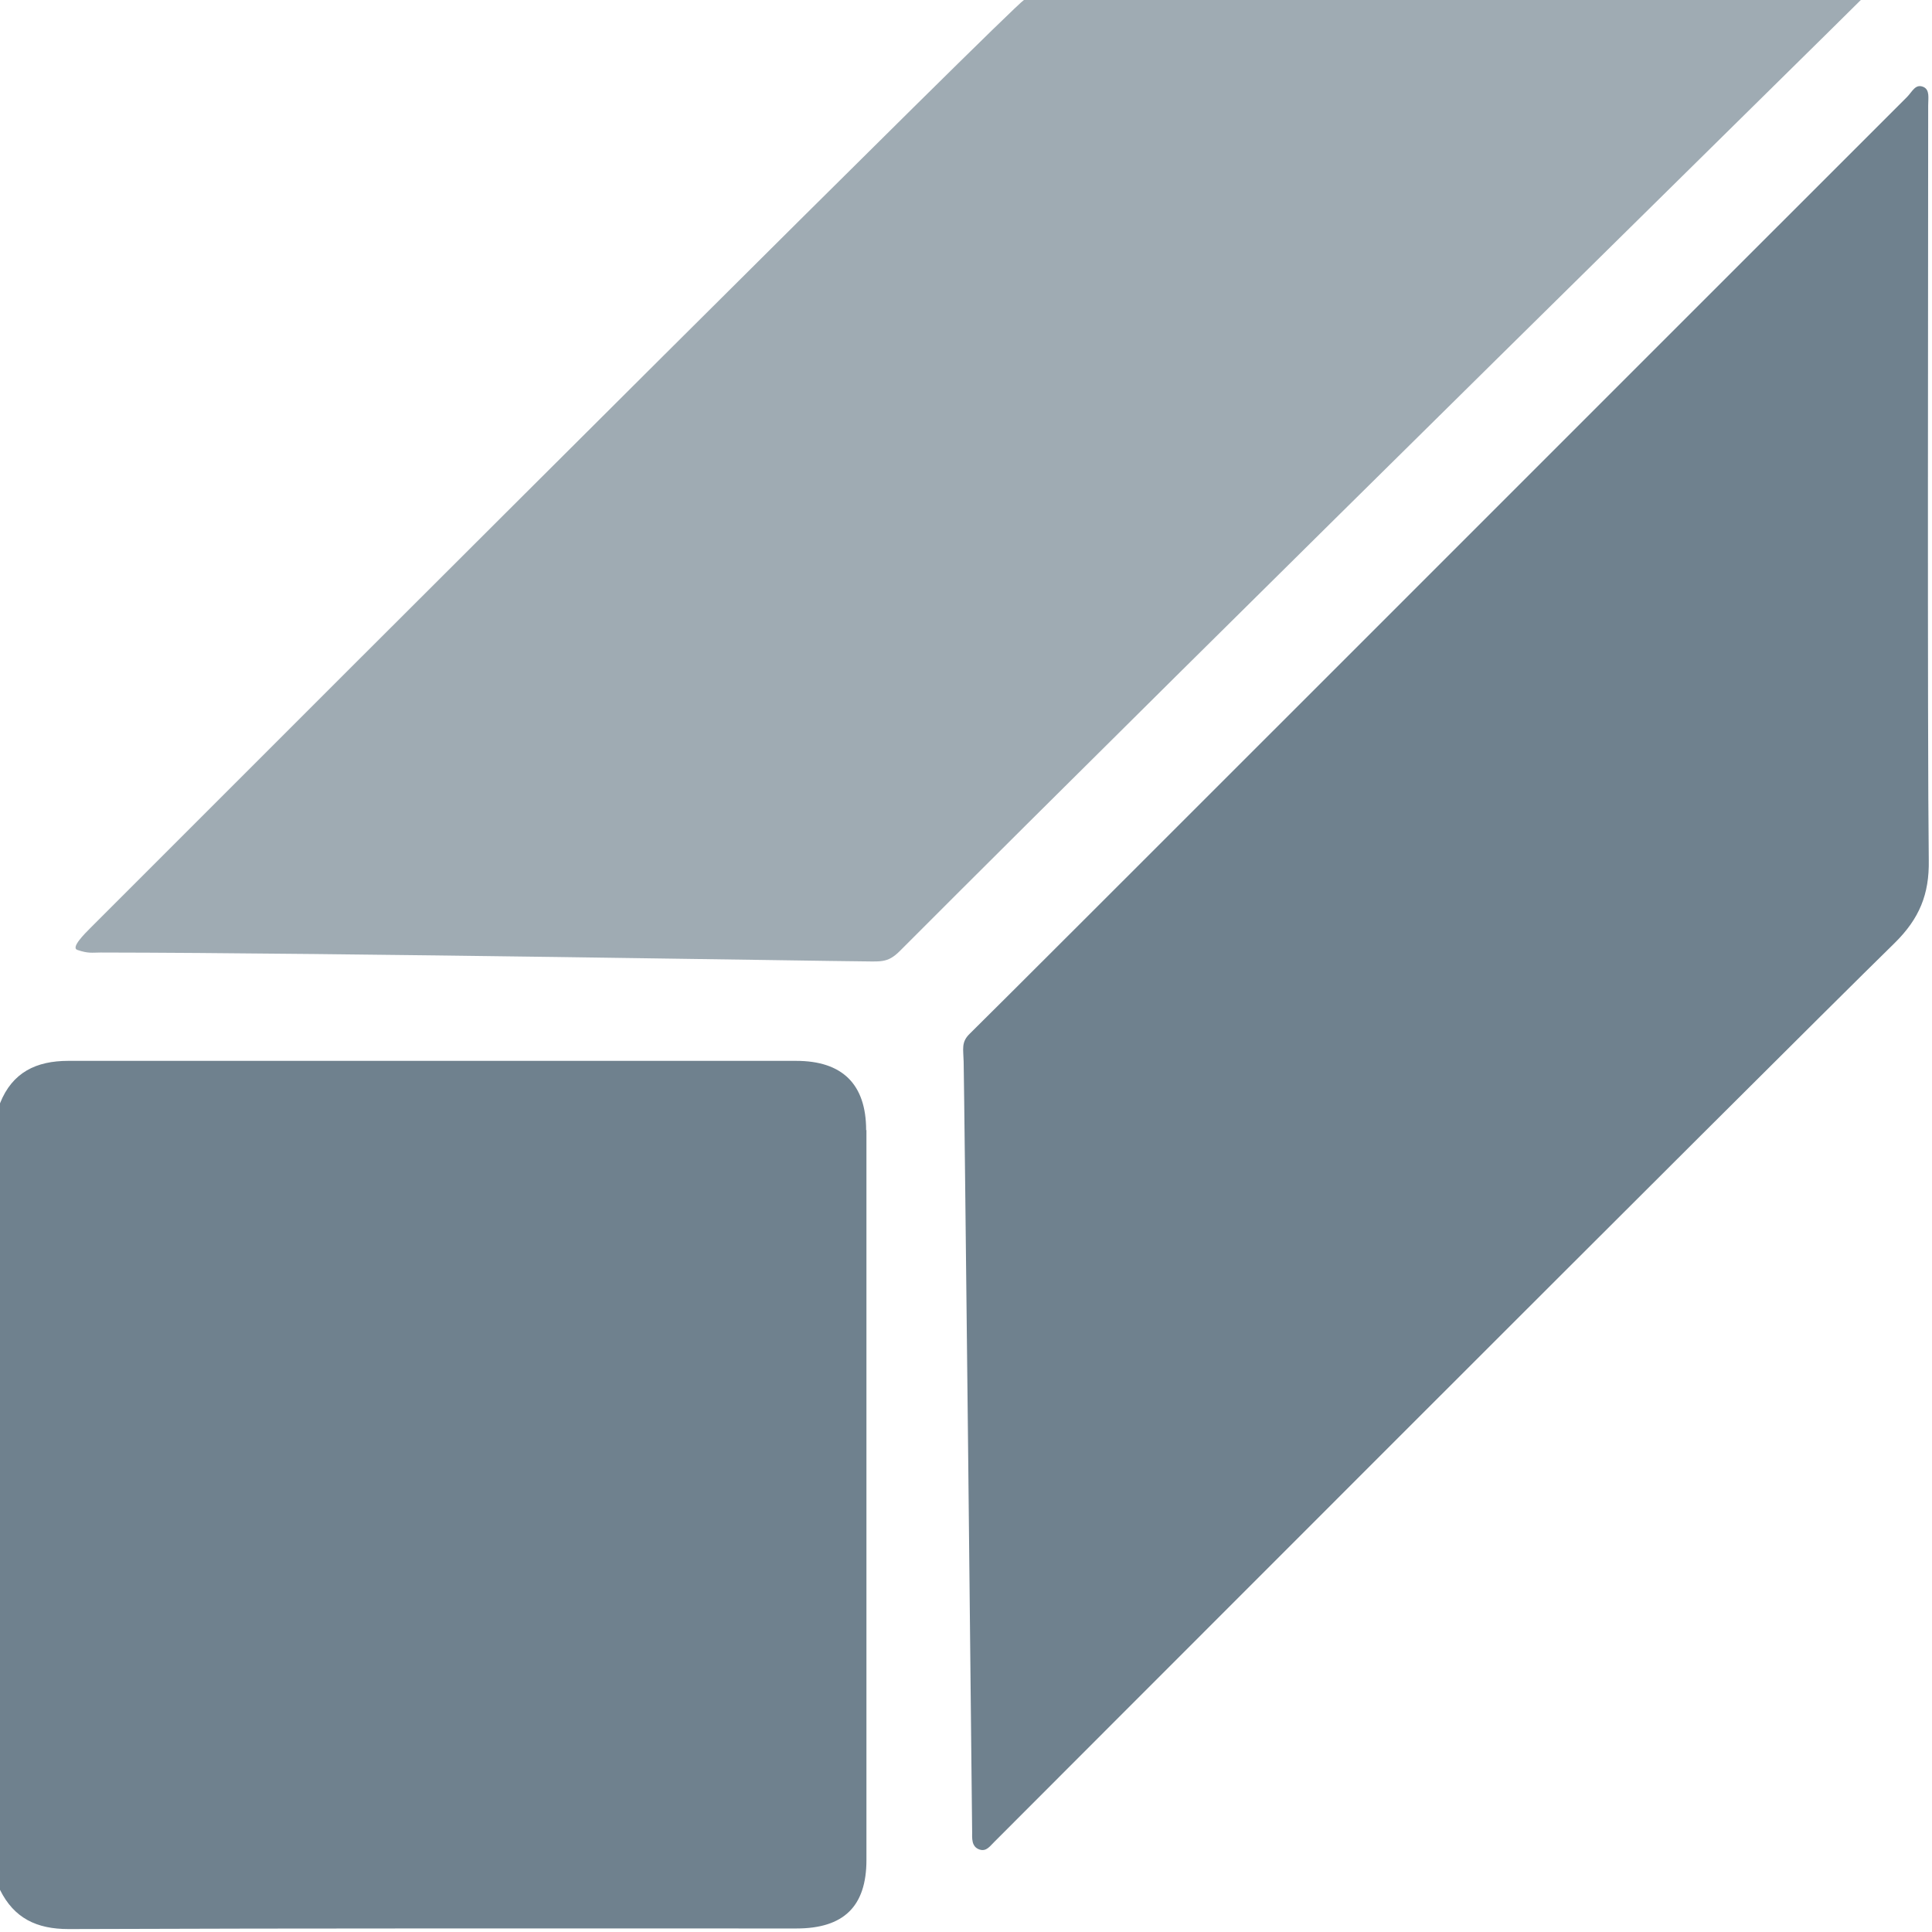
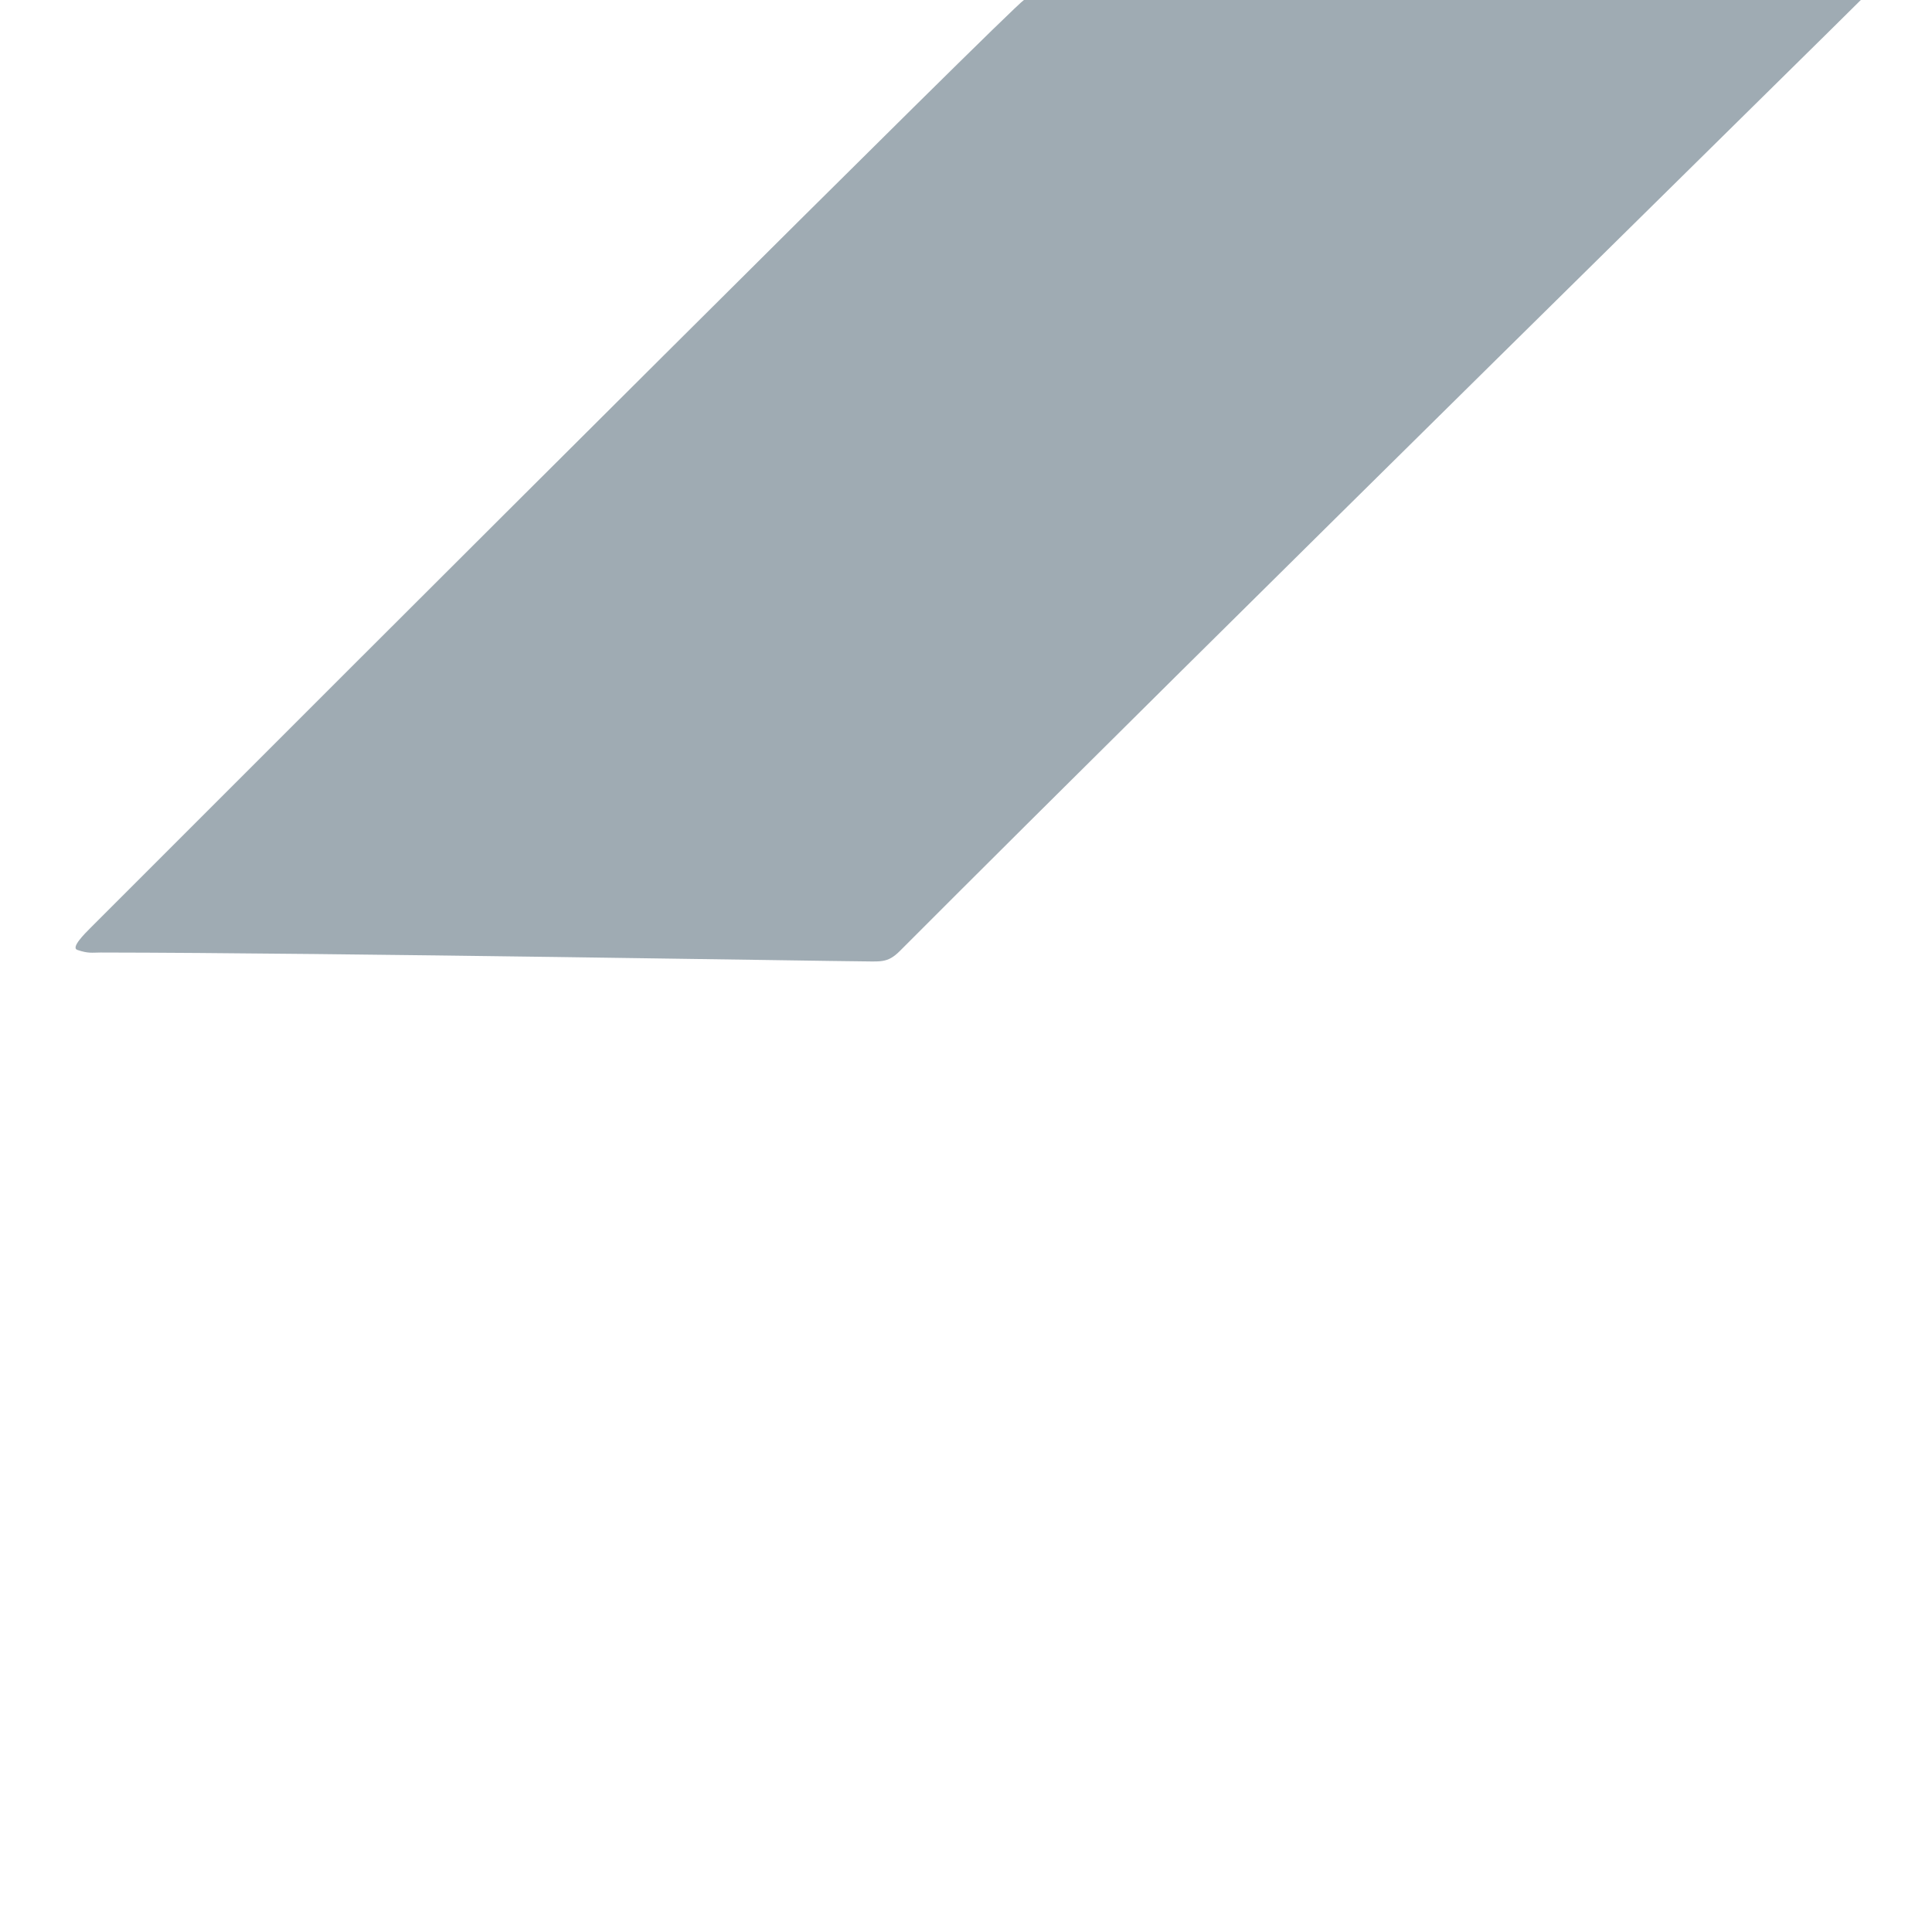
<svg xmlns="http://www.w3.org/2000/svg" width="79" height="79" viewBox="0 0 79 79" fill="none">
  <path d="M76.089 0C75.885 0.227 49.508 26.15 36.792 38.889C36.278 39.404 35.99 39.308 35.14 39.308C34.23 39.308 13.576 38.961 4.117 38.949C3.758 38.949 3.614 38.997 3.159 38.841C2.896 38.745 3.447 38.195 3.698 37.943C15.887 25.742 41.282 0.383 41.869 0H76.101H76.089Z" fill="#102D43" fill-opacity="0.4" />
-   <path d="M35.429 46.205C35.429 56.155 35.429 66.105 35.429 76.054C35.429 77.958 34.495 78.856 32.567 78.856C22.642 78.856 12.728 78.844 2.802 78.88C1.497 78.88 0.575 78.437 0 77.276V45.115C0.503 43.846 1.485 43.379 2.79 43.379C12.716 43.379 22.63 43.379 32.555 43.379C34.447 43.379 35.417 44.337 35.417 46.217L35.429 46.205ZM78.844 4.31C78.844 4.011 78.916 3.676 78.652 3.556C78.317 3.412 78.198 3.748 77.97 3.975C66.643 15.29 41.128 40.829 39.656 42.266C39.296 42.613 39.392 42.888 39.404 43.415C39.428 44.265 39.739 73.205 39.751 74.893C39.751 75.156 39.715 75.504 40.039 75.623C40.338 75.731 40.482 75.48 40.673 75.3C40.853 75.12 72.367 43.559 77.479 38.554C78.485 37.56 78.892 36.566 78.868 35.178C78.808 30.149 78.844 9.579 78.844 4.322V4.31Z" fill="#102D43" fill-opacity="0.6" />
</svg>